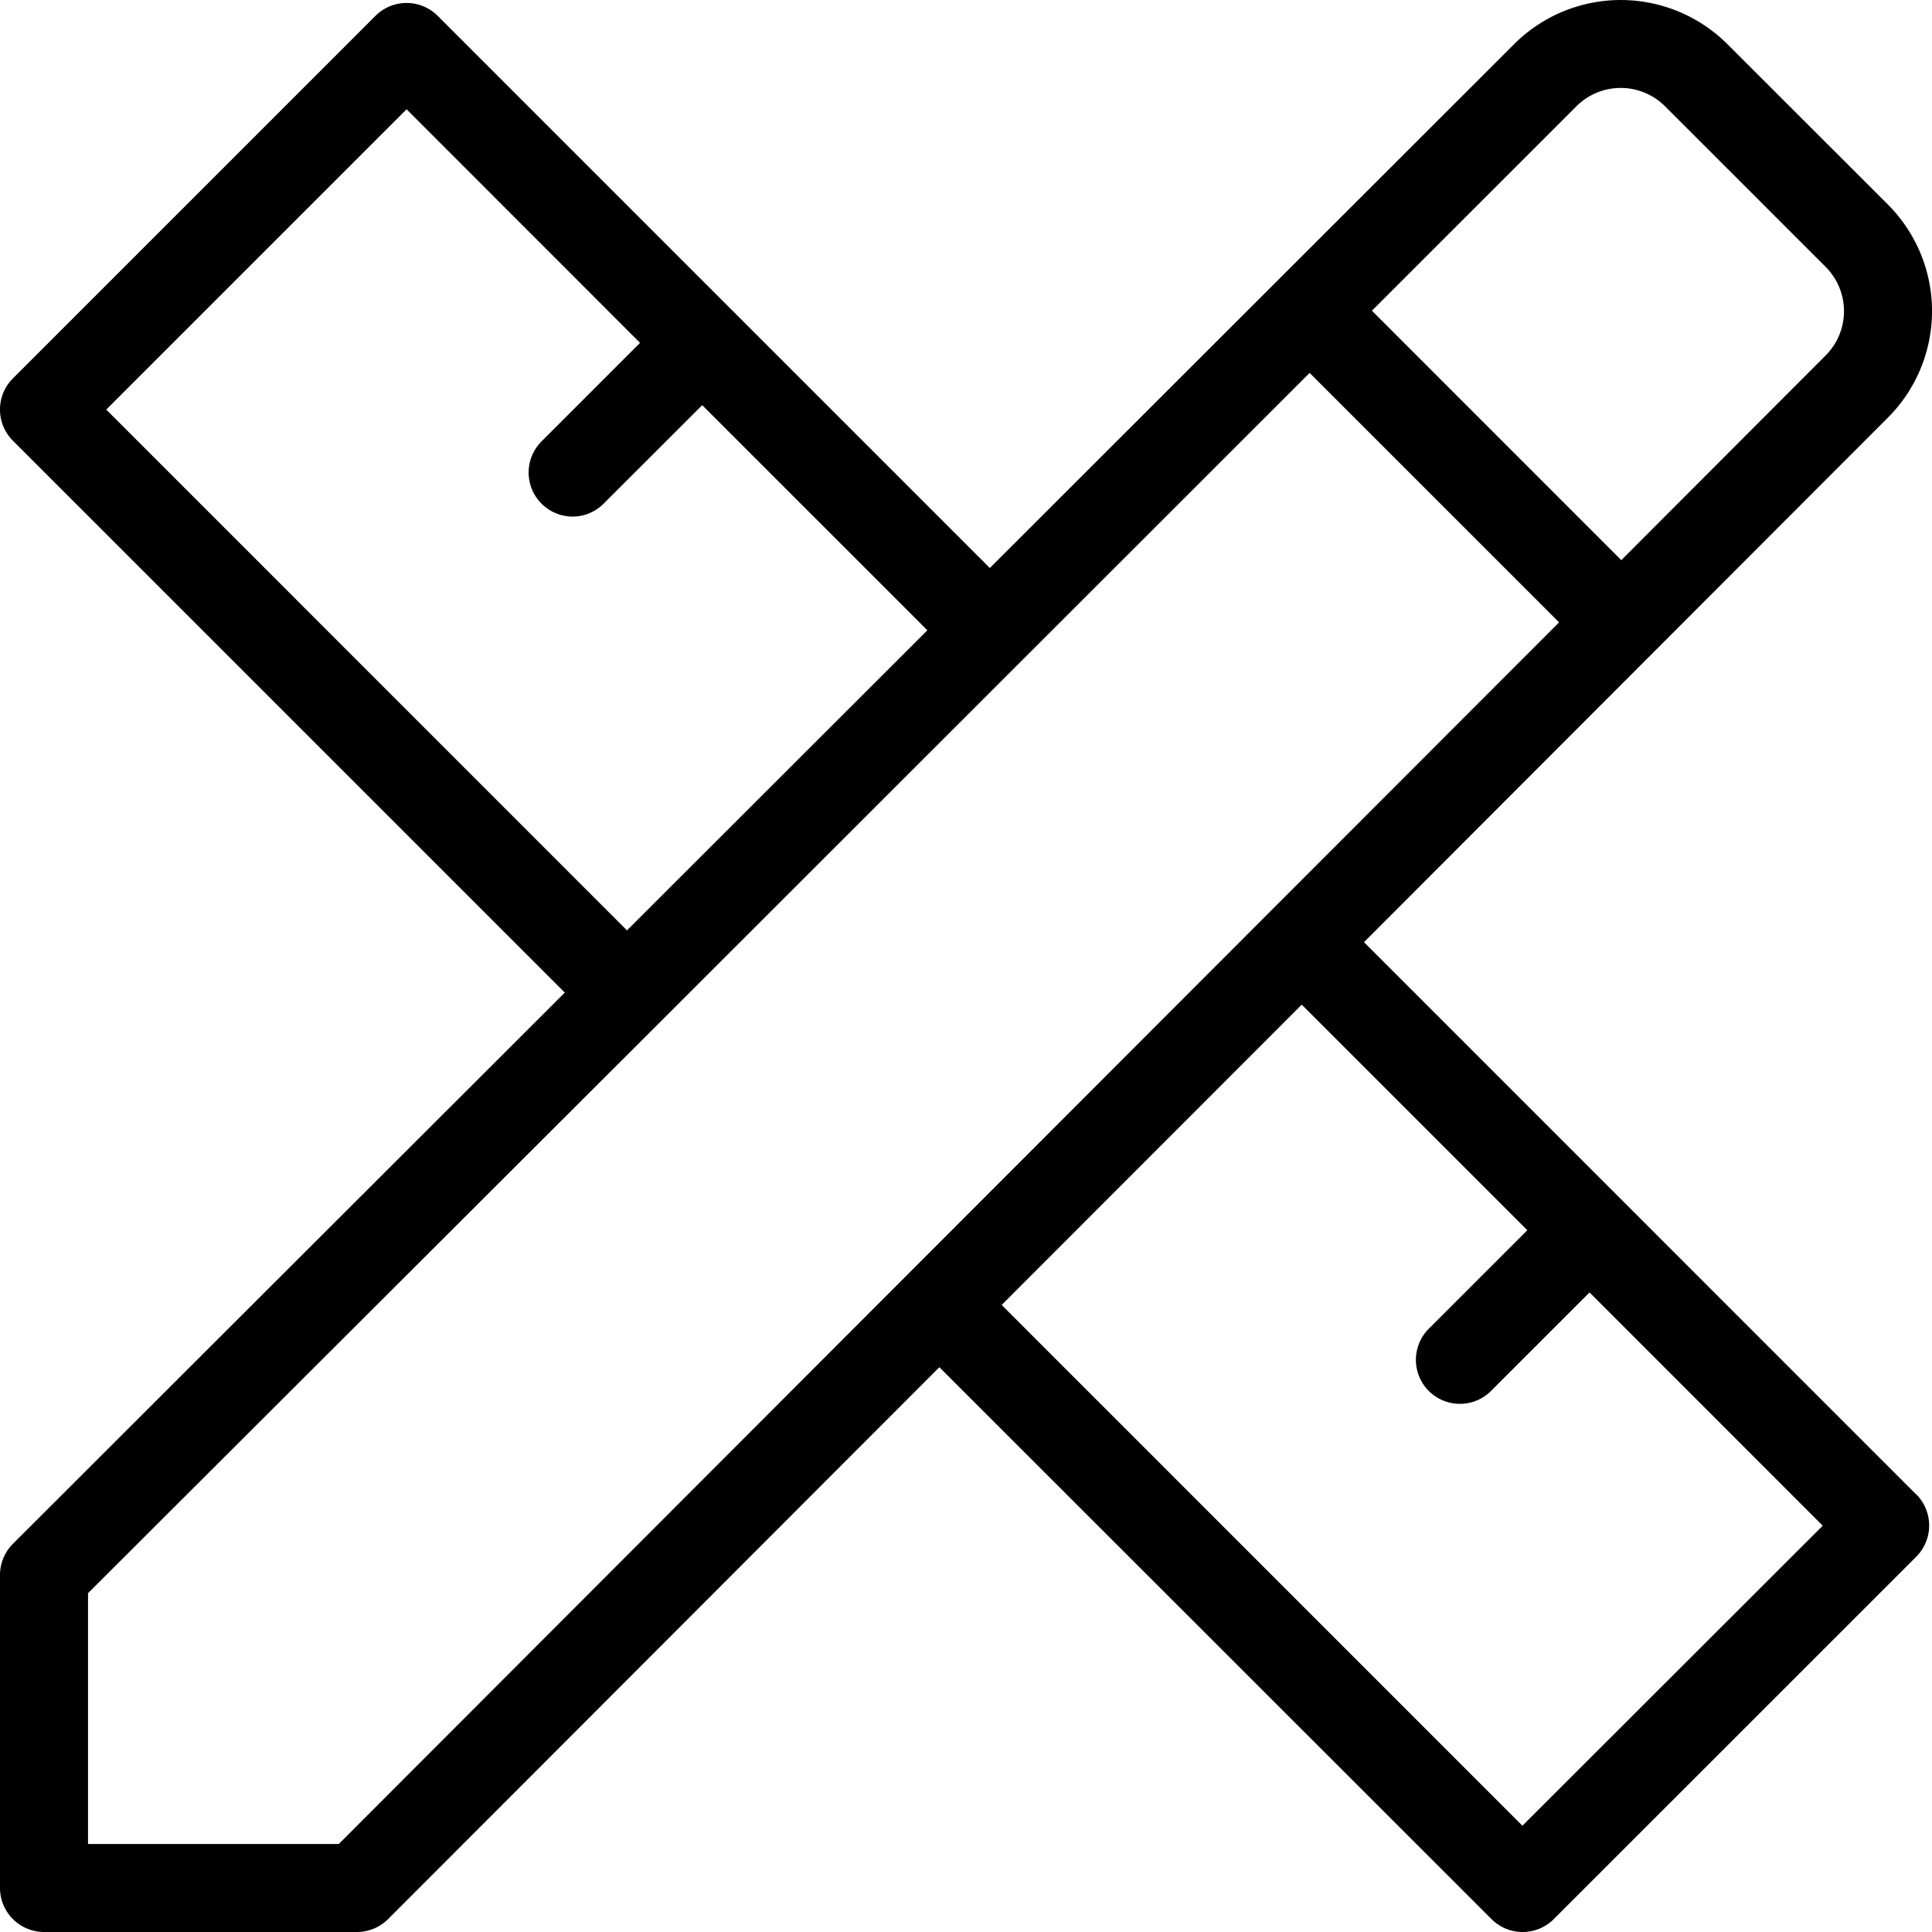
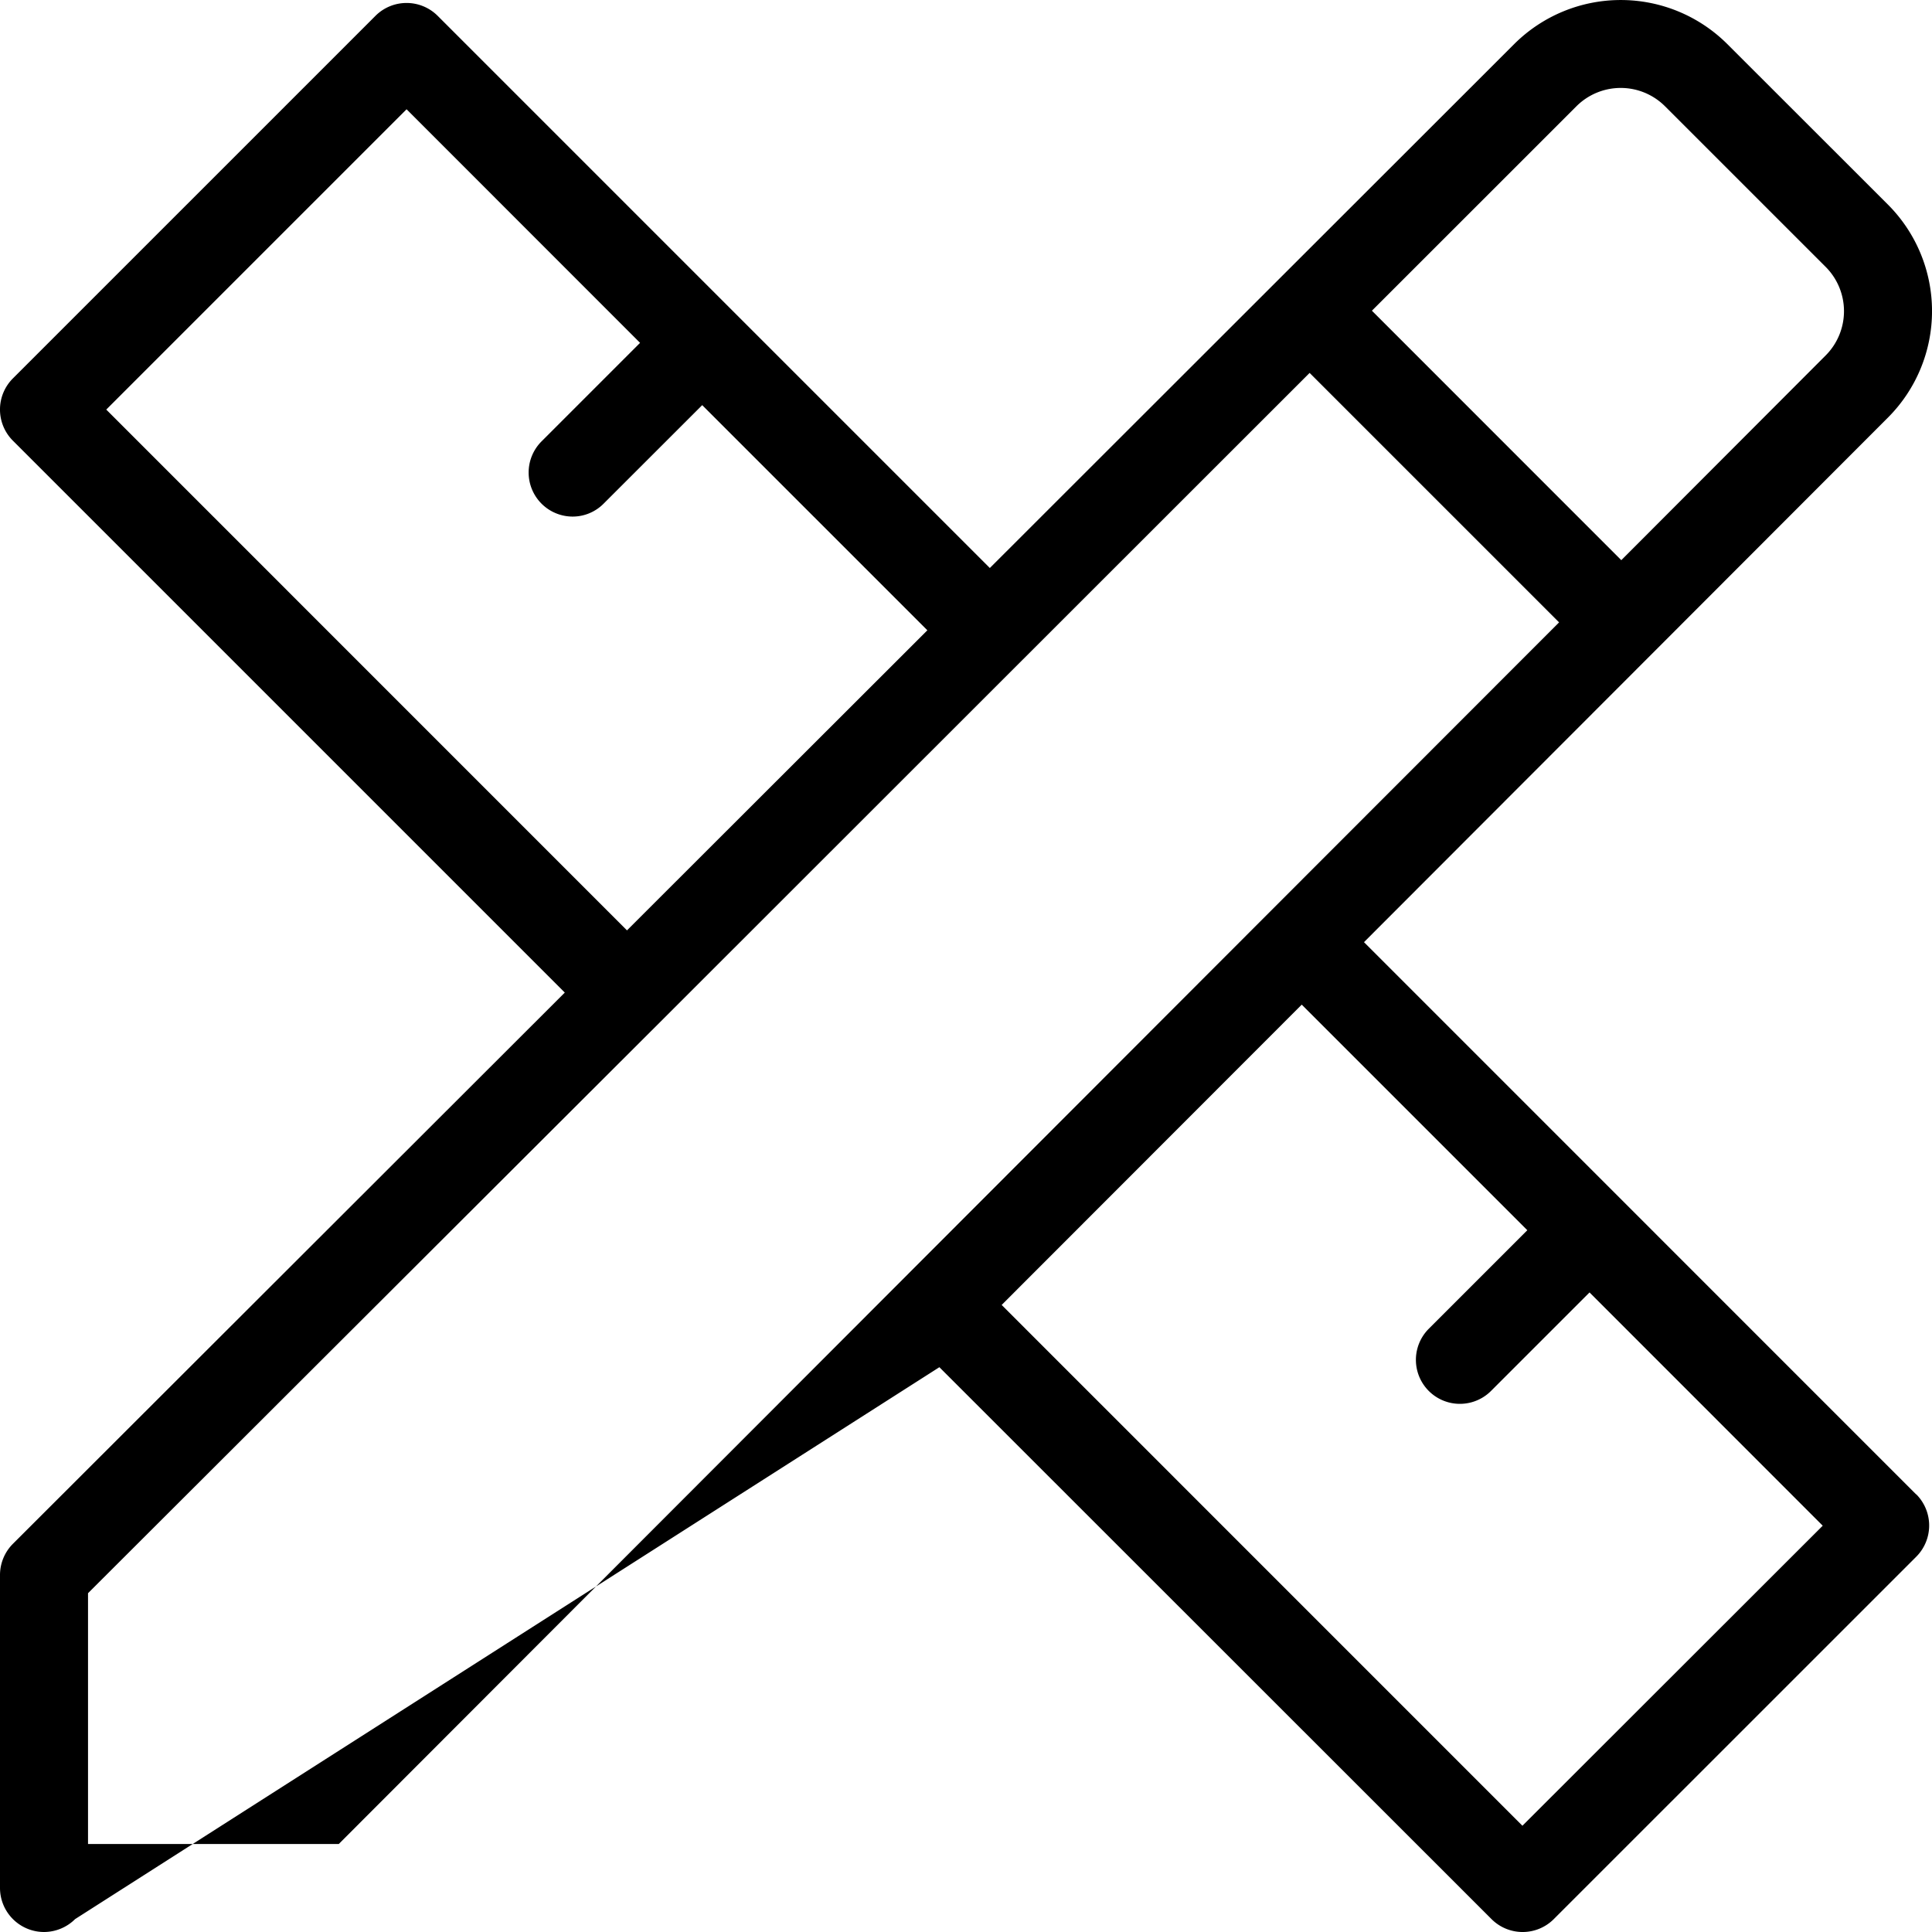
<svg xmlns="http://www.w3.org/2000/svg" width="50" height="50" viewBox="0 0 50 50">
-   <path id="ico-design" d="M49.589,38.674,35.3,24.383,48.862,10.805a3.9,3.9,0,0,0,0-5.508L44.7,1.138a3.905,3.905,0,0,0-5.51,0L25.617,14.7,11.328.411a1.139,1.139,0,0,0-1.612,0L.334,9.793a1.139,1.139,0,0,0,0,1.612L14.617,25.688.334,39.954A1.144,1.144,0,0,0,0,40.76v8.1A1.141,1.141,0,0,0,1.138,50l8.1,0a1.147,1.147,0,0,0,.806-.334L24.311,35.383,38.6,49.666a1.139,1.139,0,0,0,1.612,0l9.382-9.38a1.143,1.143,0,0,0,0-1.612M40.8,2.748a1.622,1.622,0,0,1,2.288,0L47.25,6.909a1.622,1.622,0,0,1,0,2.288l-5.291,5.3L35.505,8.041ZM2.75,10.6l7.772-7.772,6.043,6.045-2.55,2.55a1.14,1.14,0,0,0,.806,1.946,1.128,1.128,0,0,0,.8-.334l2.552-2.55L24,16.312l-7.774,7.766ZM8.768,47.722H2.278l0-6.49L17.035,26.5v0L33.893,9.651l6.456,6.456-7.464,7.47,0,0-9.374,9.384,0,0,0,0ZM39.4,47.25,25.923,33.772,33.689,26l5.838,5.838-2.55,2.55a1.138,1.138,0,1,0,1.61,1.61l2.55-2.55,6.035,6.037Z" transform="translate(0 0)" />
+   <path id="ico-design" d="M49.589,38.674,35.3,24.383,48.862,10.805a3.9,3.9,0,0,0,0-5.508L44.7,1.138a3.905,3.905,0,0,0-5.51,0L25.617,14.7,11.328.411a1.139,1.139,0,0,0-1.612,0L.334,9.793a1.139,1.139,0,0,0,0,1.612L14.617,25.688.334,39.954A1.144,1.144,0,0,0,0,40.76v8.1A1.141,1.141,0,0,0,1.138,50a1.147,1.147,0,0,0,.806-.334L24.311,35.383,38.6,49.666a1.139,1.139,0,0,0,1.612,0l9.382-9.38a1.143,1.143,0,0,0,0-1.612M40.8,2.748a1.622,1.622,0,0,1,2.288,0L47.25,6.909a1.622,1.622,0,0,1,0,2.288l-5.291,5.3L35.505,8.041ZM2.75,10.6l7.772-7.772,6.043,6.045-2.55,2.55a1.14,1.14,0,0,0,.806,1.946,1.128,1.128,0,0,0,.8-.334l2.552-2.55L24,16.312l-7.774,7.766ZM8.768,47.722H2.278l0-6.49L17.035,26.5v0L33.893,9.651l6.456,6.456-7.464,7.47,0,0-9.374,9.384,0,0,0,0ZM39.4,47.25,25.923,33.772,33.689,26l5.838,5.838-2.55,2.55a1.138,1.138,0,1,0,1.61,1.61l2.55-2.55,6.035,6.037Z" transform="translate(0 0)" />
</svg>